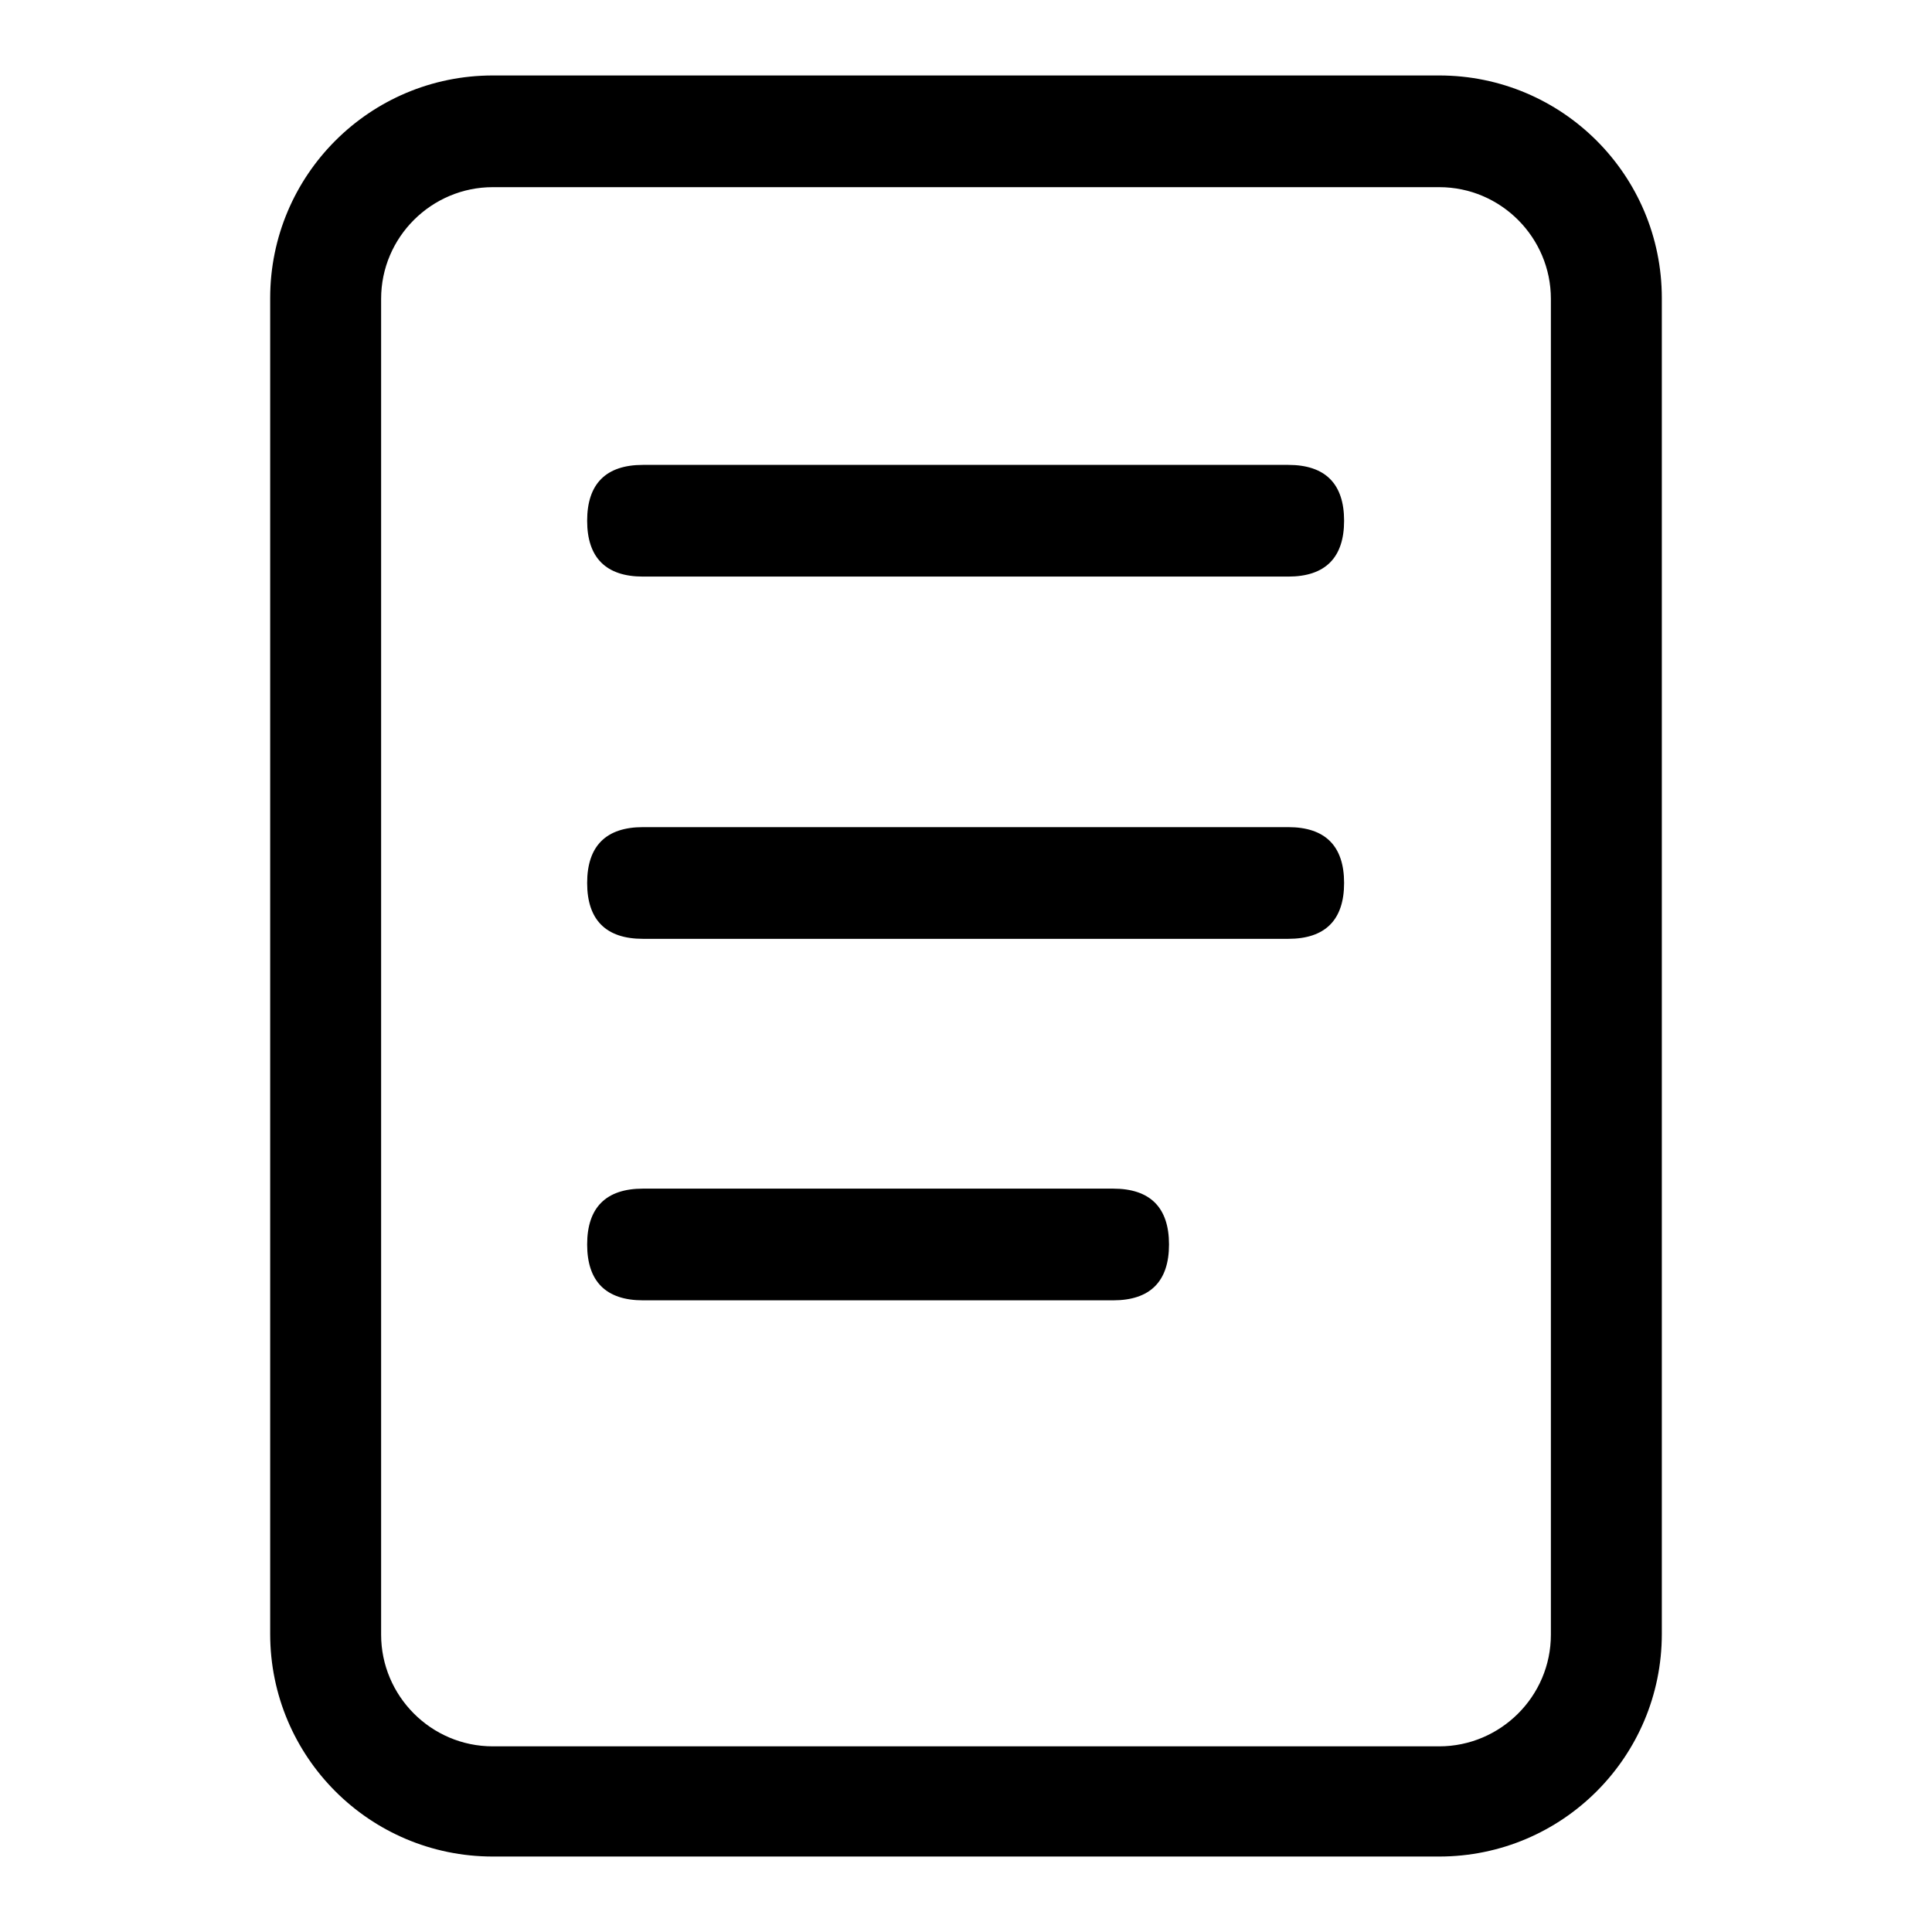
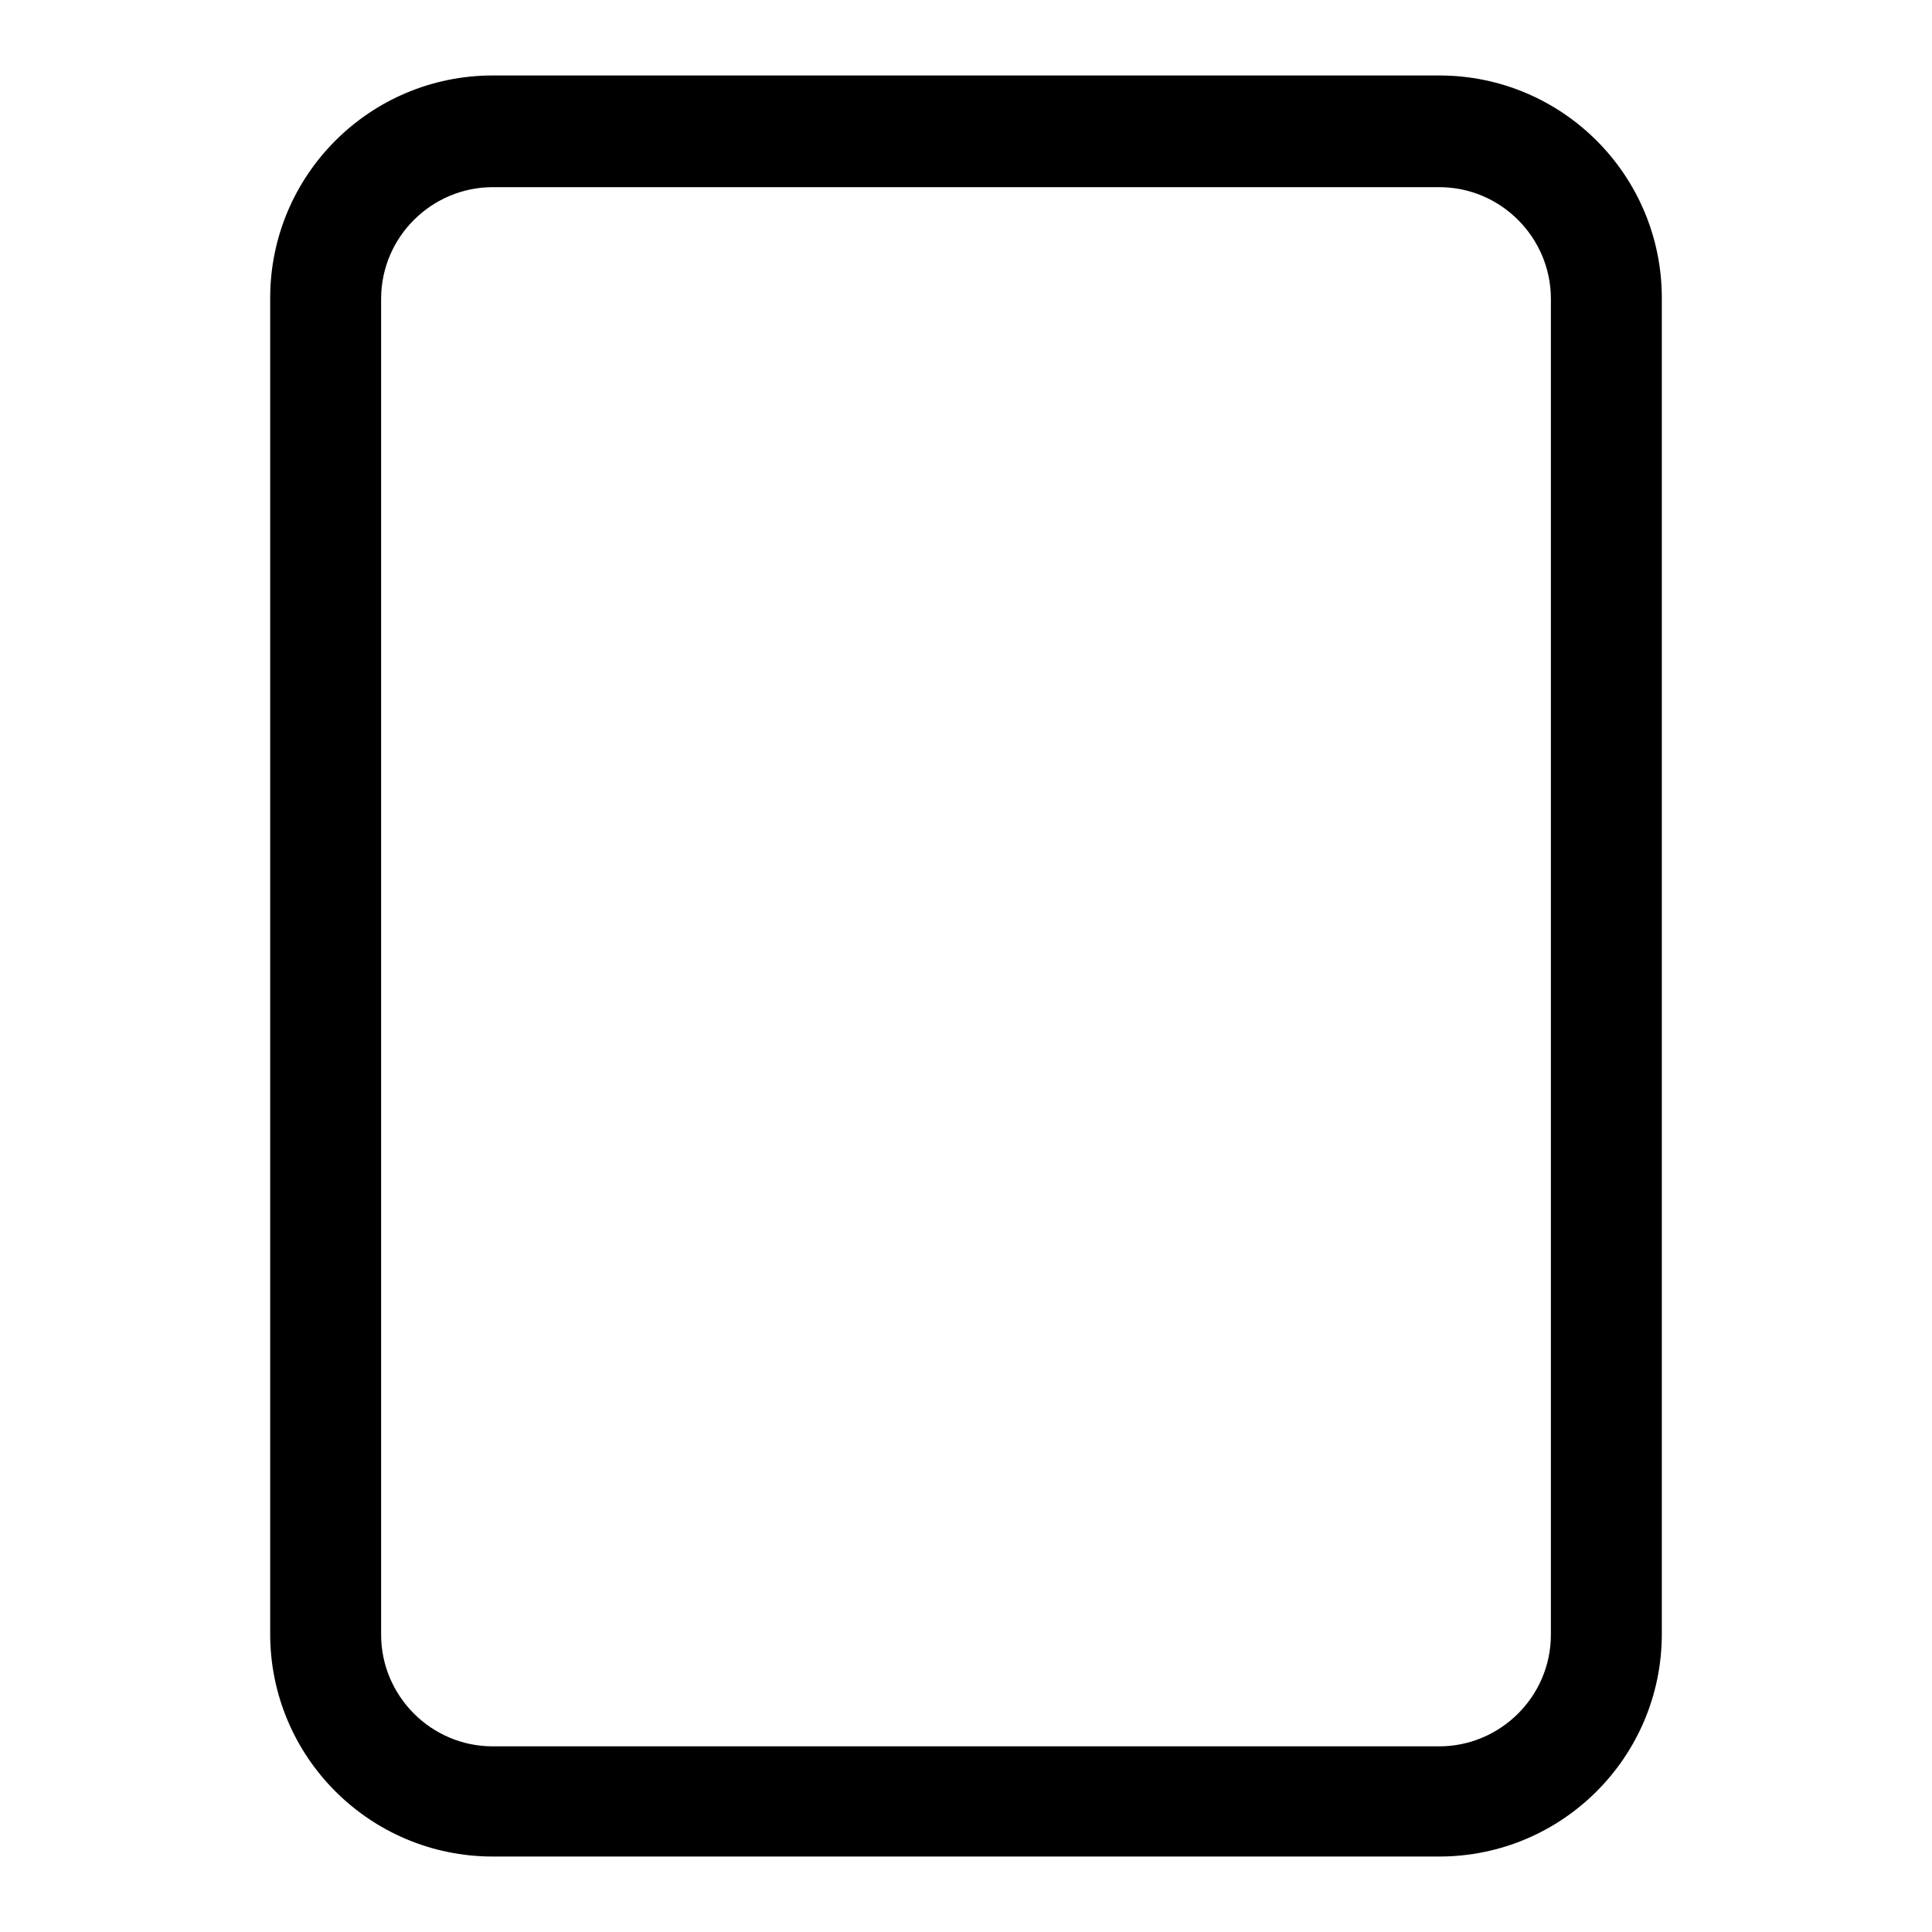
<svg xmlns="http://www.w3.org/2000/svg" version="1.1" x="0px" y="0px" viewBox="0 0 256 256" enable-background="new 0 0 256 256" xml:space="preserve">
  <g>
-     <path fill="#000000" d="M85.2,61.6h85.5c4.9,0,7.4,2.5,7.4,7.4s-2.5,7.4-7.4,7.4H85.2c-4.9,0-7.4-2.5-7.4-7.4S80.3,61.6,85.2,61.6z  M85.2,109.6h85.5c4.9,0,7.4,2.5,7.4,7.4s-2.5,7.4-7.4,7.4H85.2c-4.9,0-7.4-2.5-7.4-7.4S80.3,109.6,85.2,109.6z M85.2,157.5h62.3 c4.9,0,7.4,2.5,7.4,7.4s-2.5,7.4-7.4,7.4H85.2c-4.9,0-7.4-2.5-7.4-7.4S80.3,157.5,85.2,157.5z" />
    <path fill="#000000" d="M190.7,246H65.3c-16.3,0-29.5-13.2-29.5-29.5v-177C35.8,23.2,49,10,65.3,10h125.4 c16.3,0,29.5,13.2,29.5,29.5v177C220.2,232.8,207,246,190.7,246z M65.3,24.8c-8.1,0-14.8,6.6-14.8,14.8v177 c0,8.1,6.6,14.8,14.8,14.8h125.4c8.1,0,14.8-6.6,14.8-14.8v-177c0-8.1-6.6-14.8-14.8-14.8H65.3z" />
  </g>
</svg>